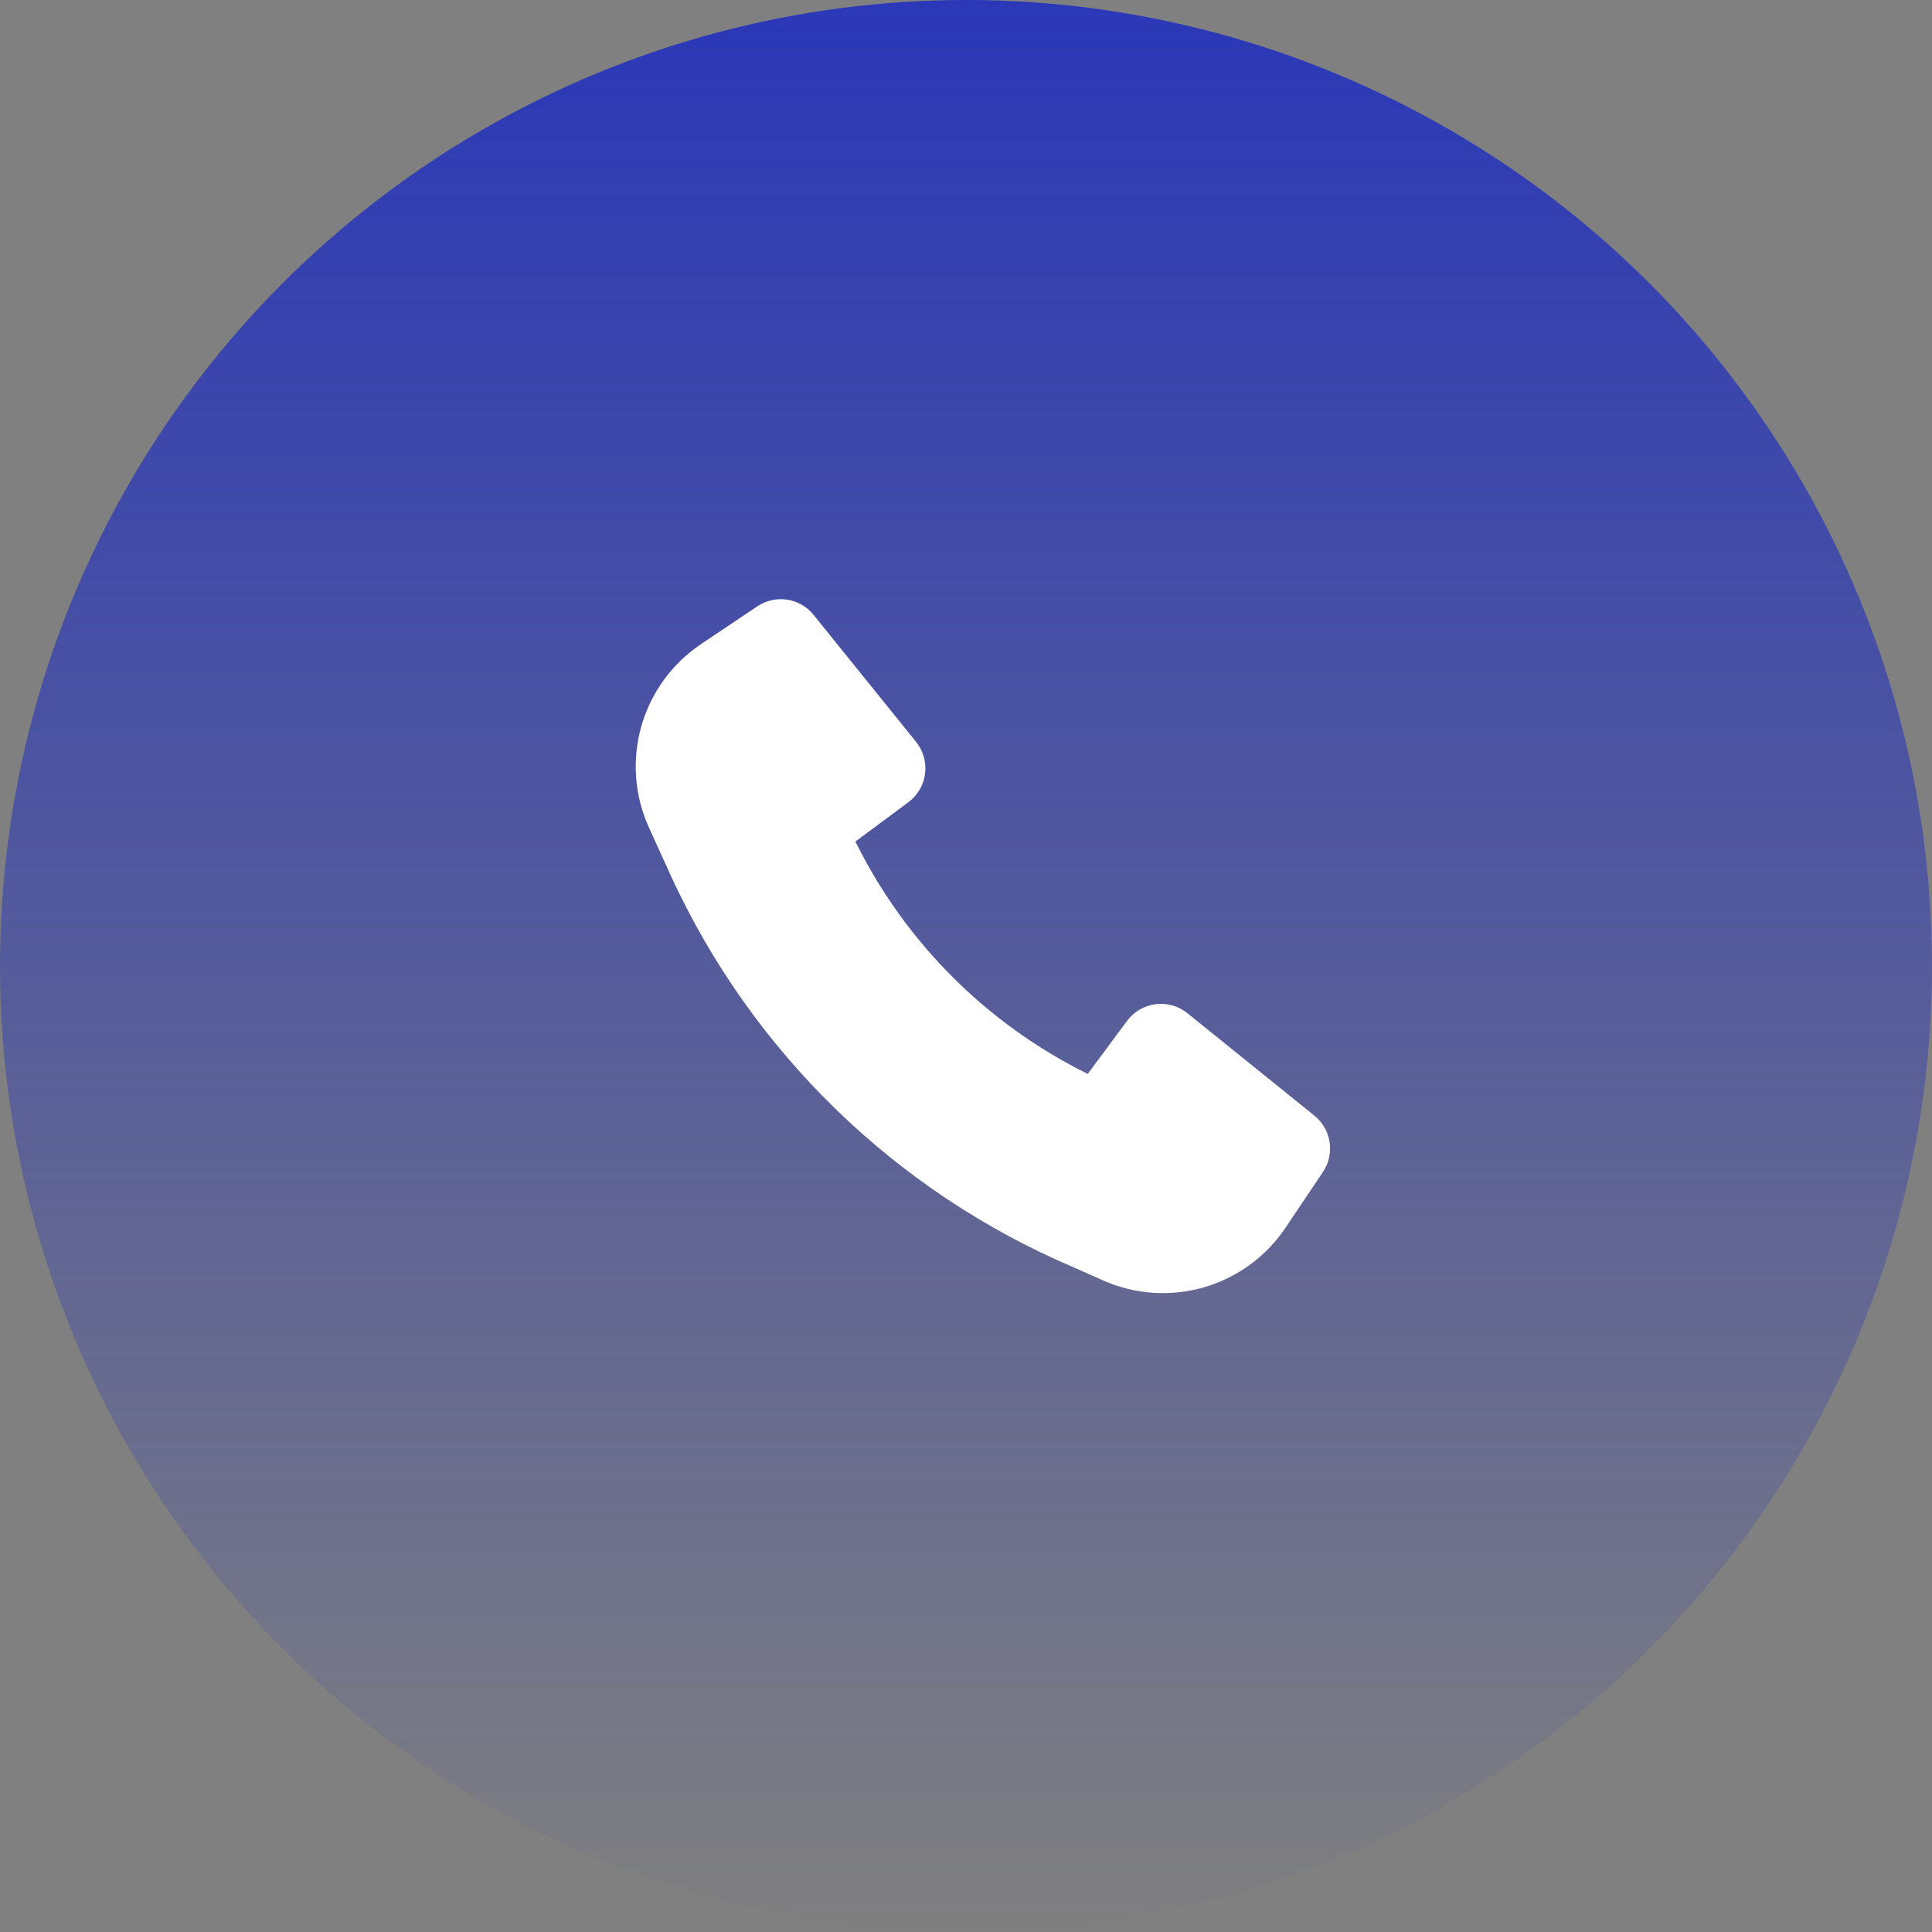
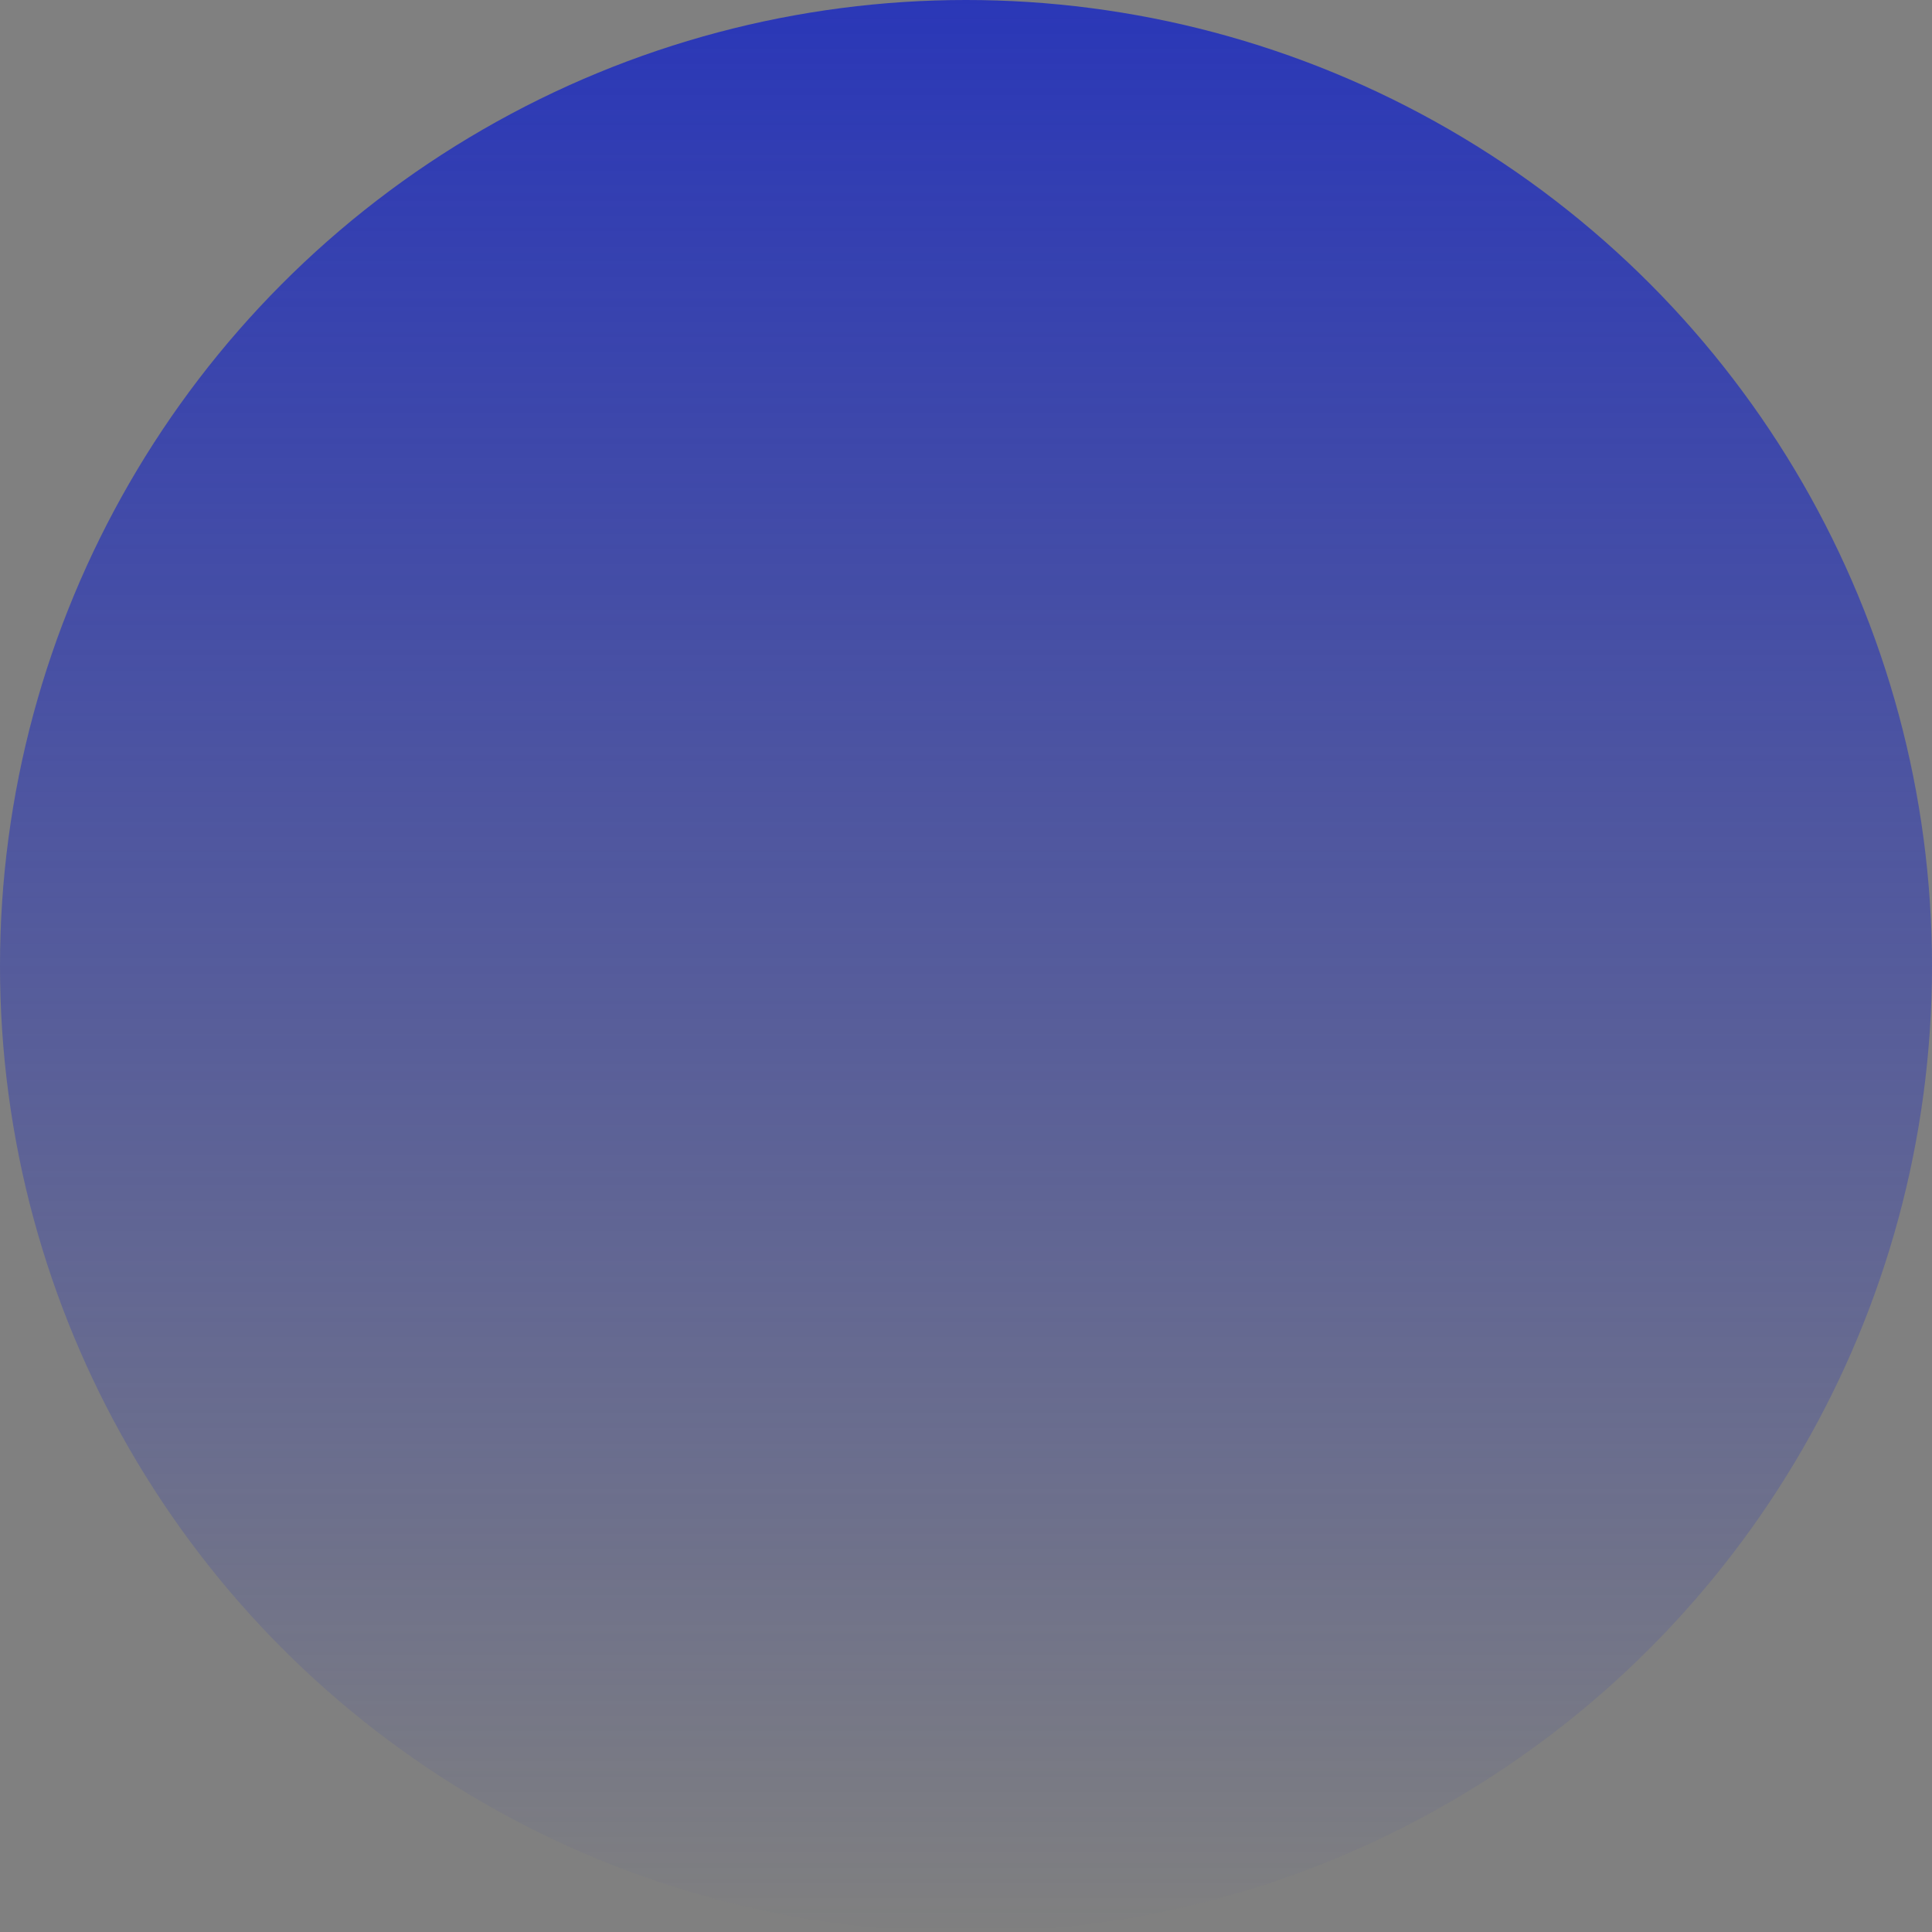
<svg xmlns="http://www.w3.org/2000/svg" width="42" height="42" viewBox="0 0 42 42" fill="none">
  <rect x="0" y="0" width="42" height="42" fill="#808080" stroke="none" />
  <circle cx="21" cy="21" r="21" fill="url(#paint0_linear_103_401)" />
-   <path d="M14.584 19.038C16.344 22.87 19.471 25.908 23.352 27.556L23.976 27.834C24.666 28.141 25.443 28.195 26.169 27.986C26.895 27.777 27.524 27.318 27.945 26.691L28.76 25.477C28.887 25.287 28.939 25.055 28.904 24.829C28.87 24.602 28.752 24.397 28.574 24.253L25.813 22.026C25.717 21.948 25.606 21.891 25.487 21.857C25.368 21.824 25.244 21.814 25.121 21.83C24.999 21.846 24.881 21.886 24.774 21.948C24.667 22.011 24.575 22.094 24.501 22.193L23.647 23.346C21.454 22.263 19.678 20.487 18.596 18.294L19.747 17.44C19.846 17.366 19.93 17.273 19.992 17.167C20.055 17.06 20.095 16.942 20.11 16.82C20.126 16.697 20.117 16.573 20.083 16.454C20.05 16.335 19.992 16.224 19.915 16.128L17.687 13.367C17.544 13.188 17.338 13.07 17.112 13.036C16.885 13.002 16.654 13.053 16.464 13.181L15.242 14C14.611 14.424 14.15 15.057 13.942 15.788C13.735 16.519 13.793 17.3 14.108 17.992L14.584 19.038Z" fill="white" />
  <defs>
    <linearGradient id="paint0_linear_103_401" x1="21" y1="0" x2="21" y2="42" gradientUnits="userSpaceOnUse">
      <stop stop-color="#2A37B7" />
      <stop offset="1" stop-color="#2A37B7" stop-opacity="0" />
    </linearGradient>
  </defs>
</svg>